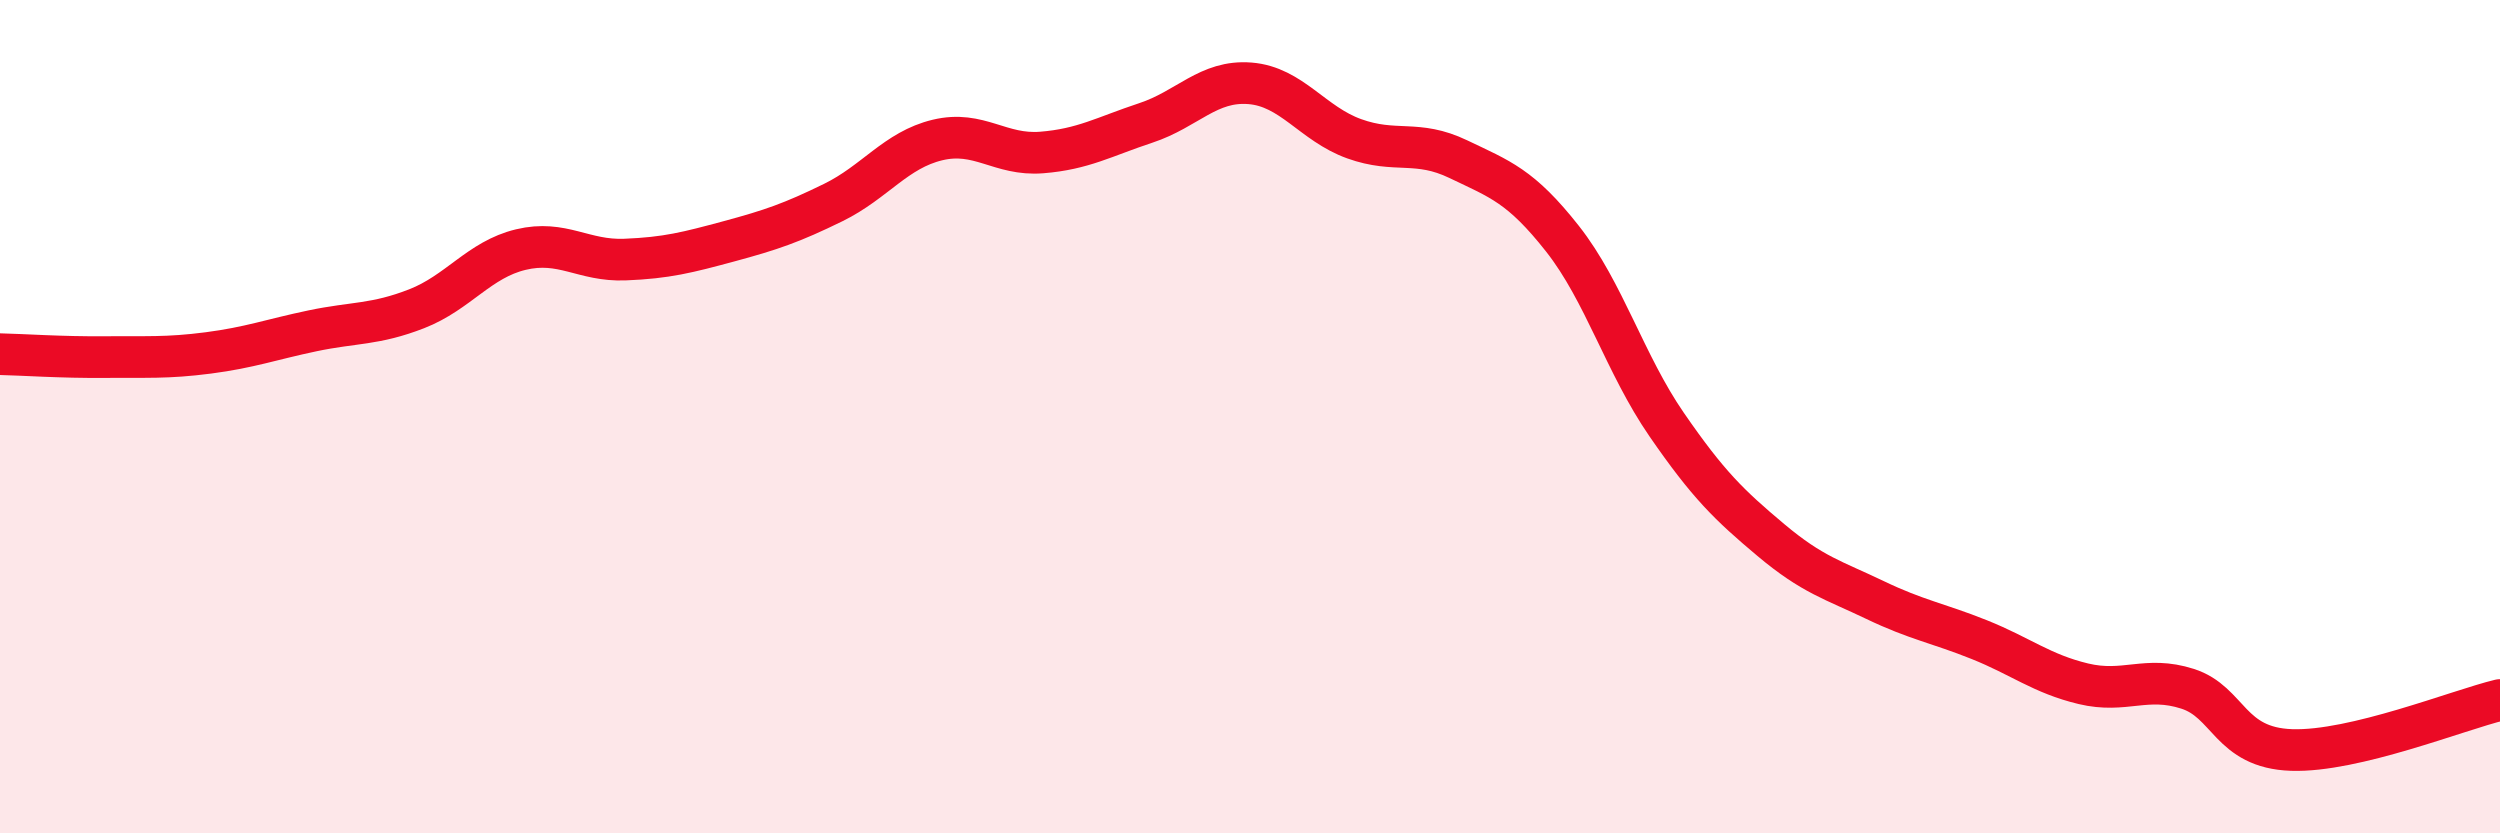
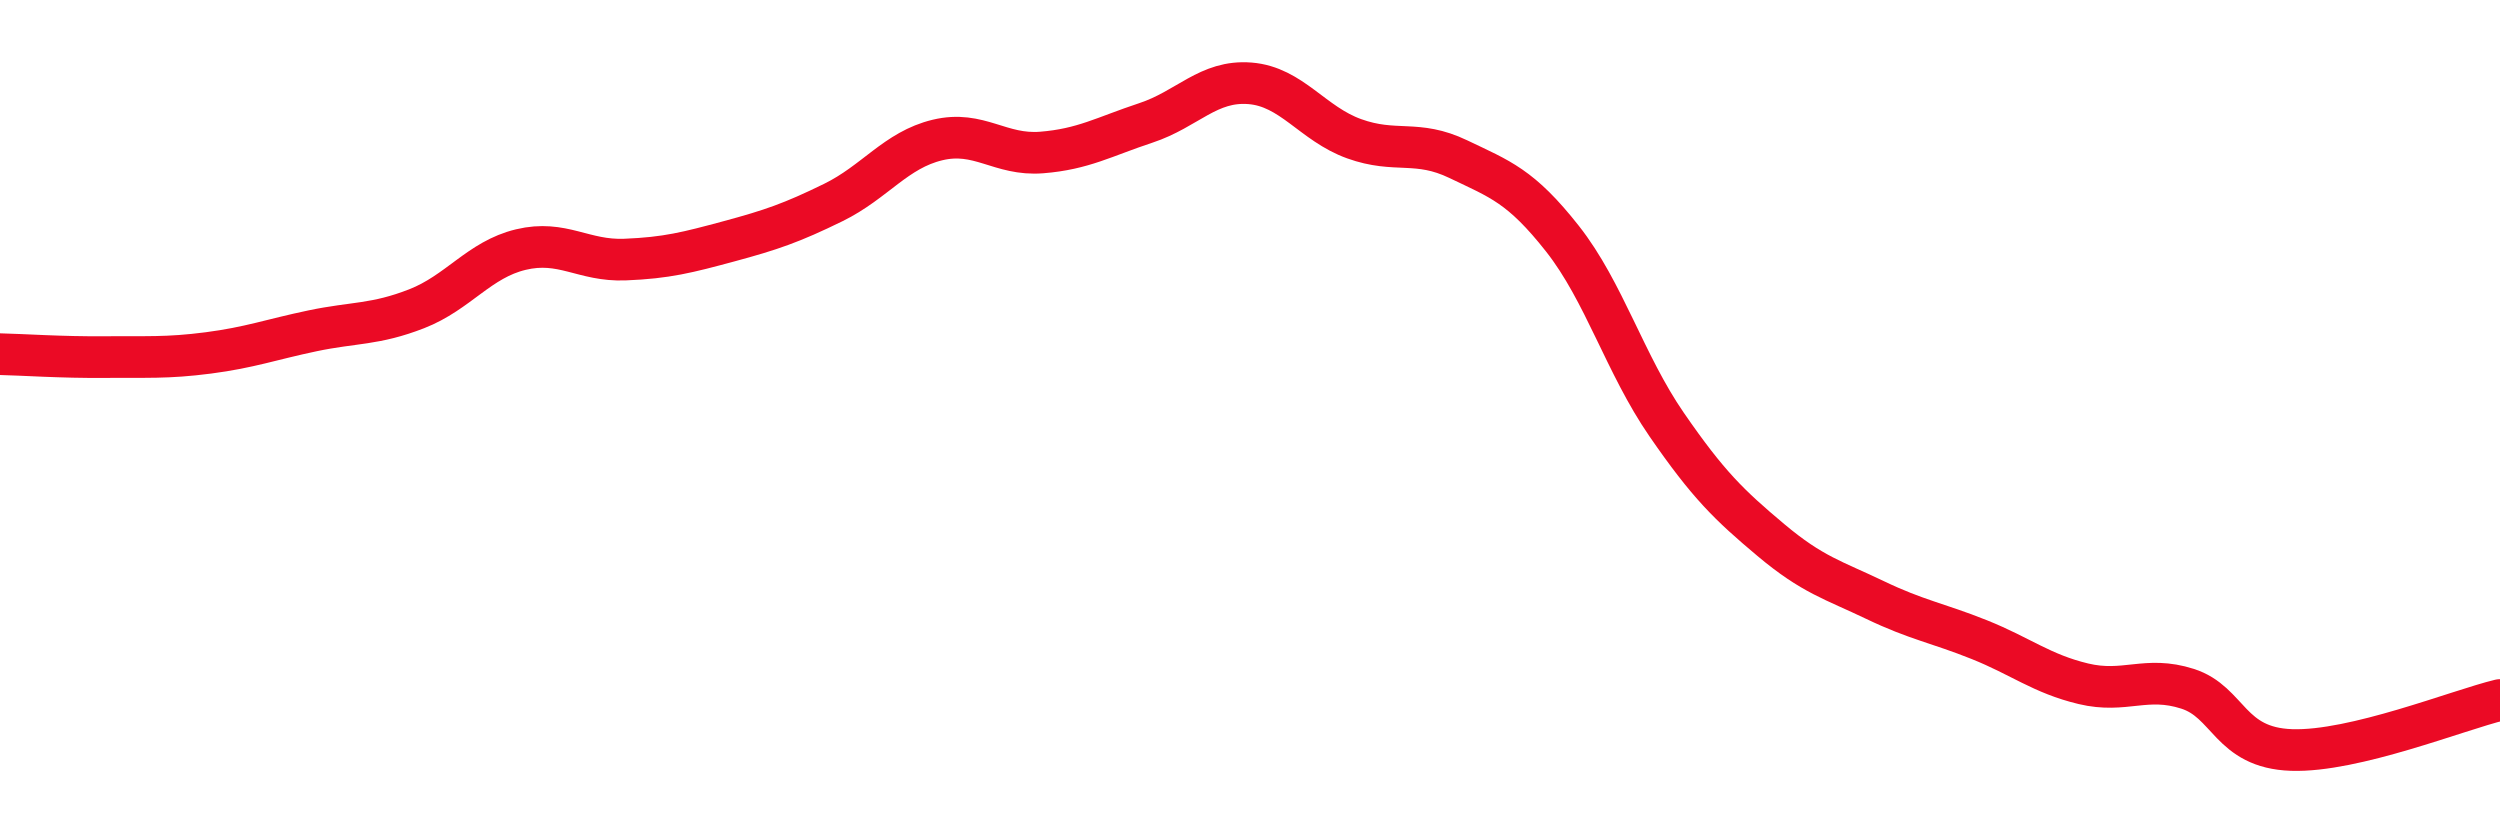
<svg xmlns="http://www.w3.org/2000/svg" width="60" height="20" viewBox="0 0 60 20">
-   <path d="M 0,8.5 C 0.5,8.51 1.5,8.58 2.5,8.57 C 3.5,8.56 4,8.6 5,8.47 C 6,8.34 6.5,8.15 7.5,7.94 C 8.5,7.73 9,7.8 10,7.41 C 11,7.02 11.5,6.23 12.5,5.99 C 13.5,5.75 14,6.27 15,6.23 C 16,6.19 16.5,6.06 17.5,5.79 C 18.5,5.52 19,5.35 20,4.86 C 21,4.37 21.5,3.6 22.5,3.36 C 23.5,3.12 24,3.74 25,3.66 C 26,3.58 26.5,3.28 27.5,2.95 C 28.5,2.62 29,1.92 30,2 C 31,2.08 31.5,2.97 32.5,3.33 C 33.5,3.69 34,3.34 35,3.82 C 36,4.3 36.5,4.46 37.5,5.73 C 38.5,7 39,8.74 40,10.19 C 41,11.64 41.5,12.12 42.5,12.96 C 43.5,13.8 44,13.92 45,14.4 C 46,14.88 46.5,14.95 47.5,15.35 C 48.5,15.75 49,16.17 50,16.41 C 51,16.65 51.5,16.21 52.5,16.53 C 53.5,16.85 53.5,17.95 55,18 C 56.5,18.05 59,17.04 60,16.8L60 20L0 20Z" fill="#EB0A25" opacity="0.1" stroke-linecap="round" stroke-linejoin="round" />
  <path d="M 0,8.5 C 0.5,8.51 1.5,8.58 2.5,8.57 C 3.5,8.56 4,8.6 5,8.47 C 6,8.34 6.5,8.15 7.5,7.94 C 8.5,7.73 9,7.8 10,7.41 C 11,7.02 11.5,6.23 12.5,5.99 C 13.5,5.75 14,6.27 15,6.23 C 16,6.19 16.5,6.06 17.5,5.79 C 18.5,5.52 19,5.35 20,4.86 C 21,4.37 21.5,3.6 22.5,3.36 C 23.5,3.12 24,3.74 25,3.66 C 26,3.58 26.5,3.28 27.5,2.95 C 28.5,2.62 29,1.92 30,2 C 31,2.08 31.5,2.97 32.5,3.33 C 33.5,3.69 34,3.34 35,3.82 C 36,4.3 36.5,4.46 37.5,5.73 C 38.5,7 39,8.74 40,10.19 C 41,11.64 41.5,12.12 42.5,12.96 C 43.5,13.8 44,13.92 45,14.4 C 46,14.88 46.5,14.95 47.5,15.35 C 48.5,15.75 49,16.17 50,16.41 C 51,16.65 51.5,16.21 52.5,16.53 C 53.5,16.85 53.5,17.95 55,18 C 56.5,18.05 59,17.04 60,16.8" stroke="#EB0A25" stroke-width="1" fill="none" stroke-linecap="round" stroke-linejoin="round" />
</svg>